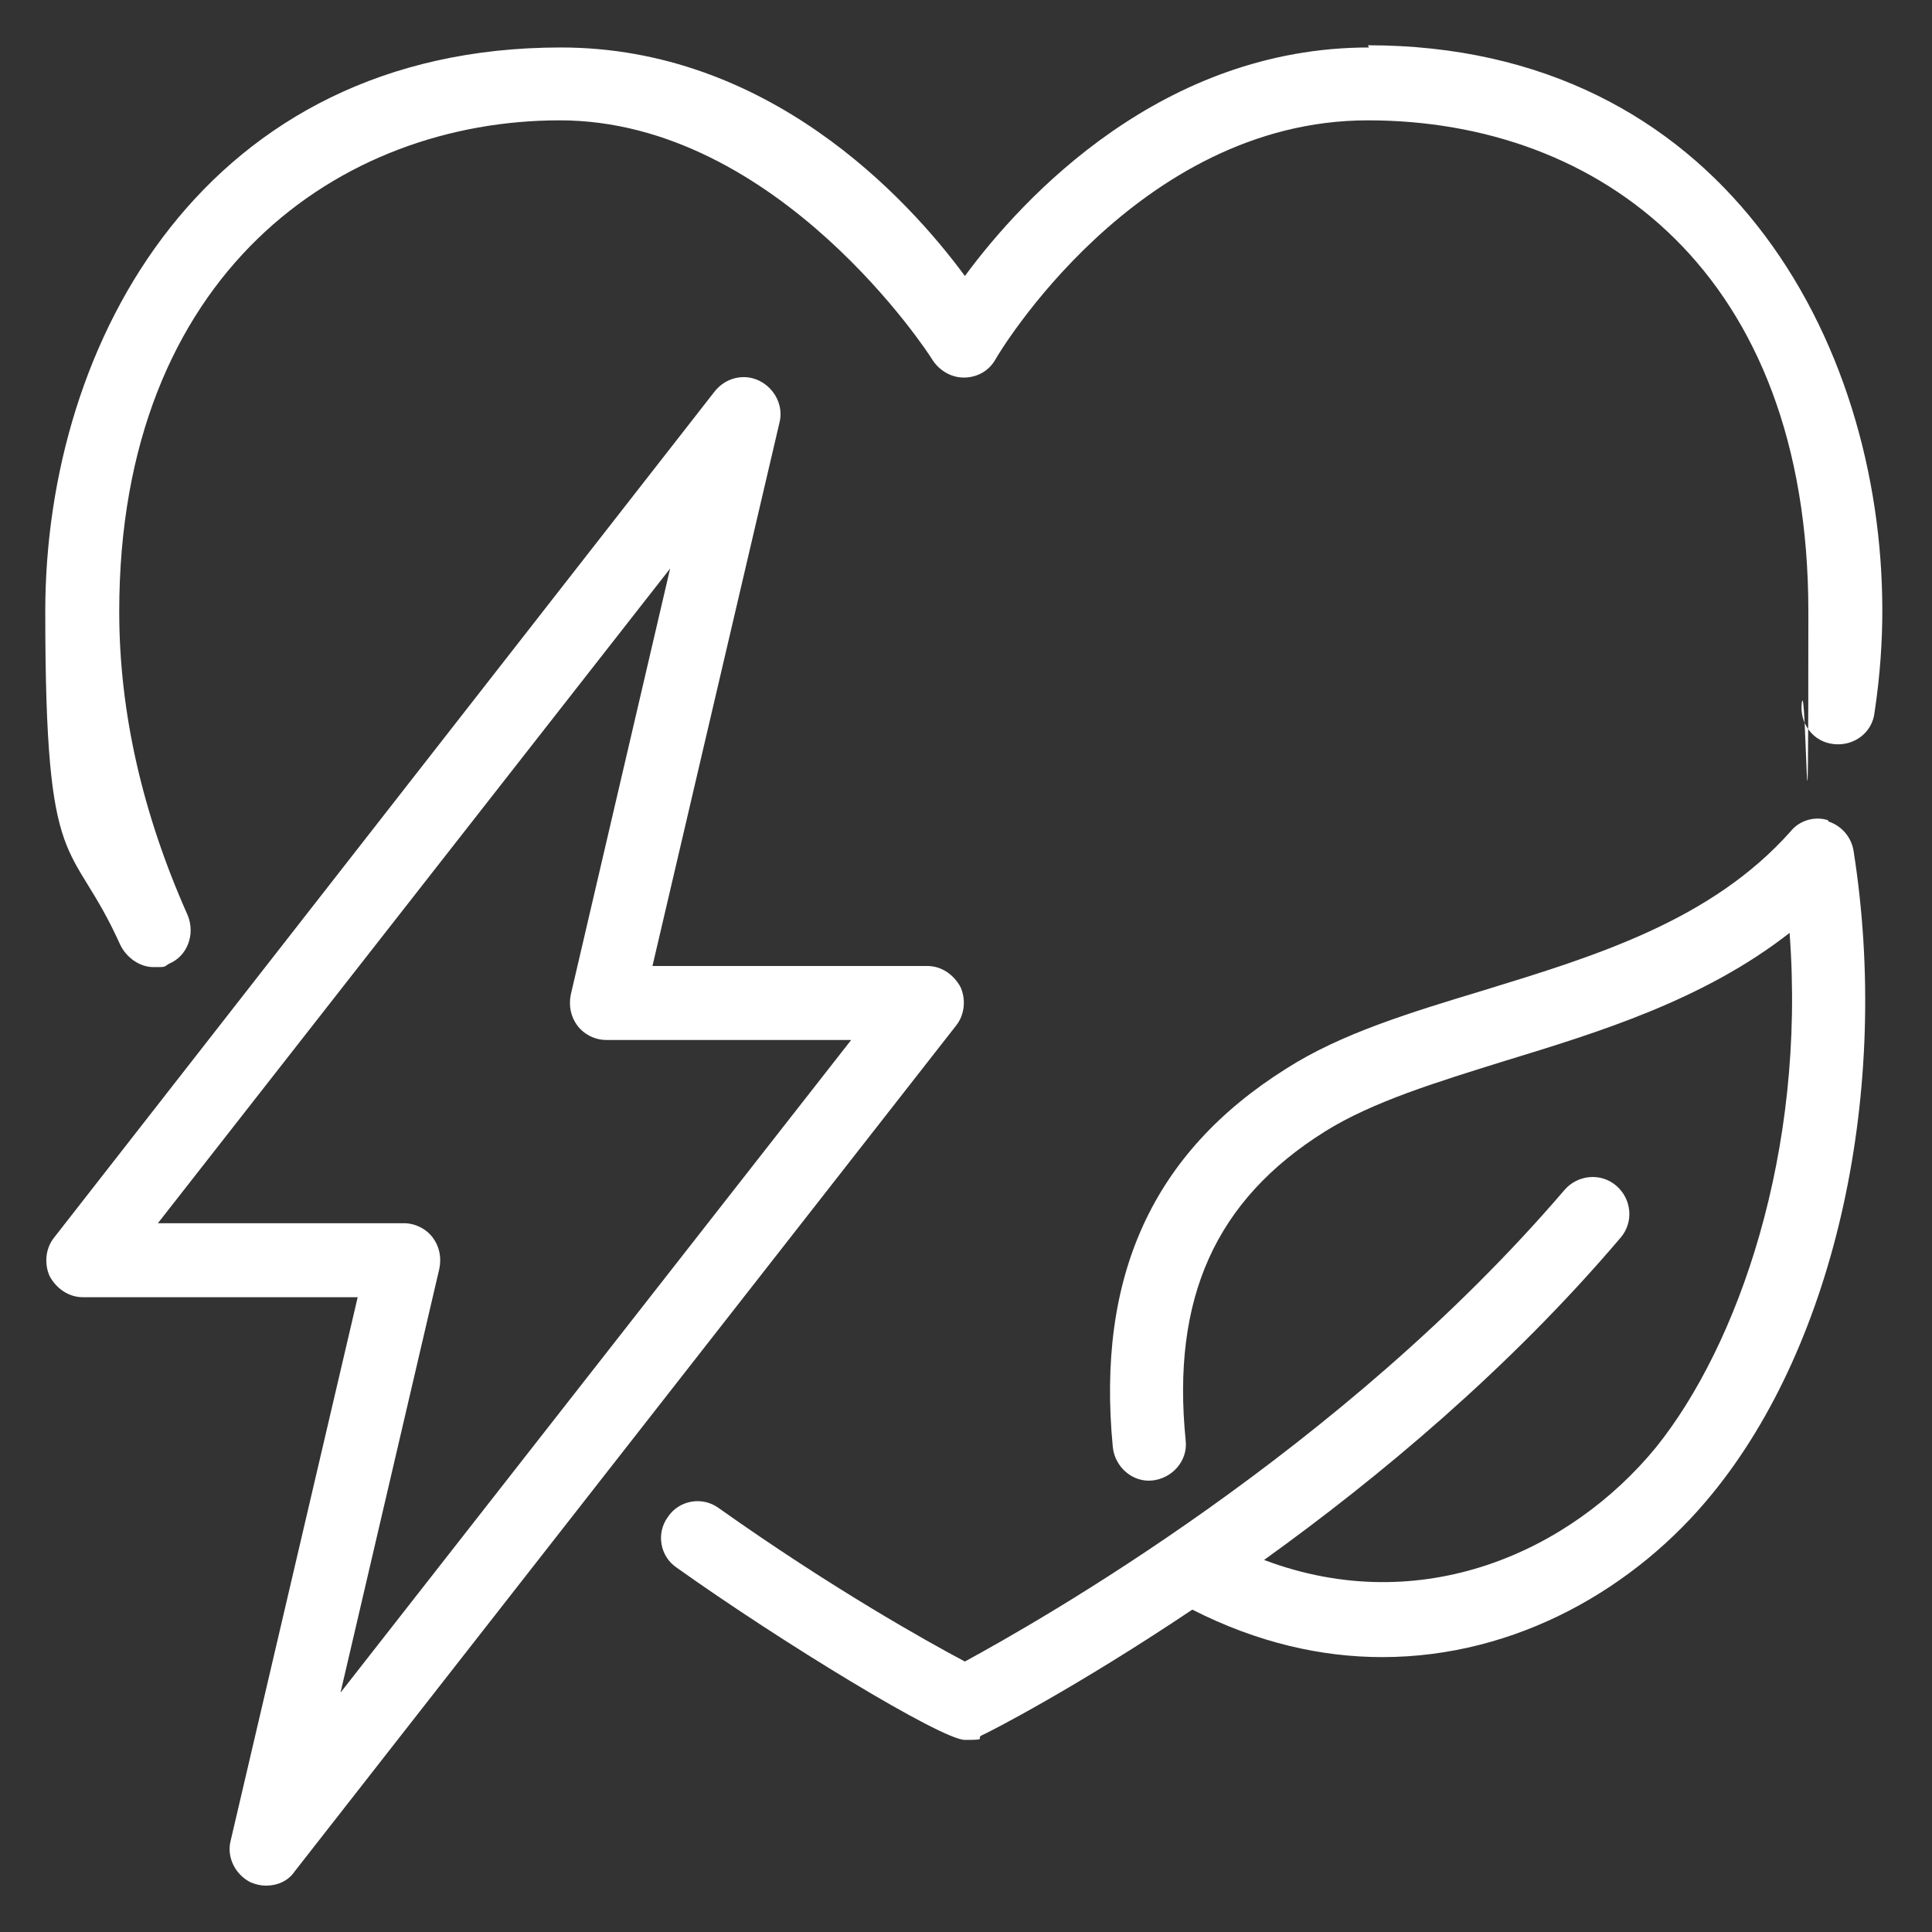
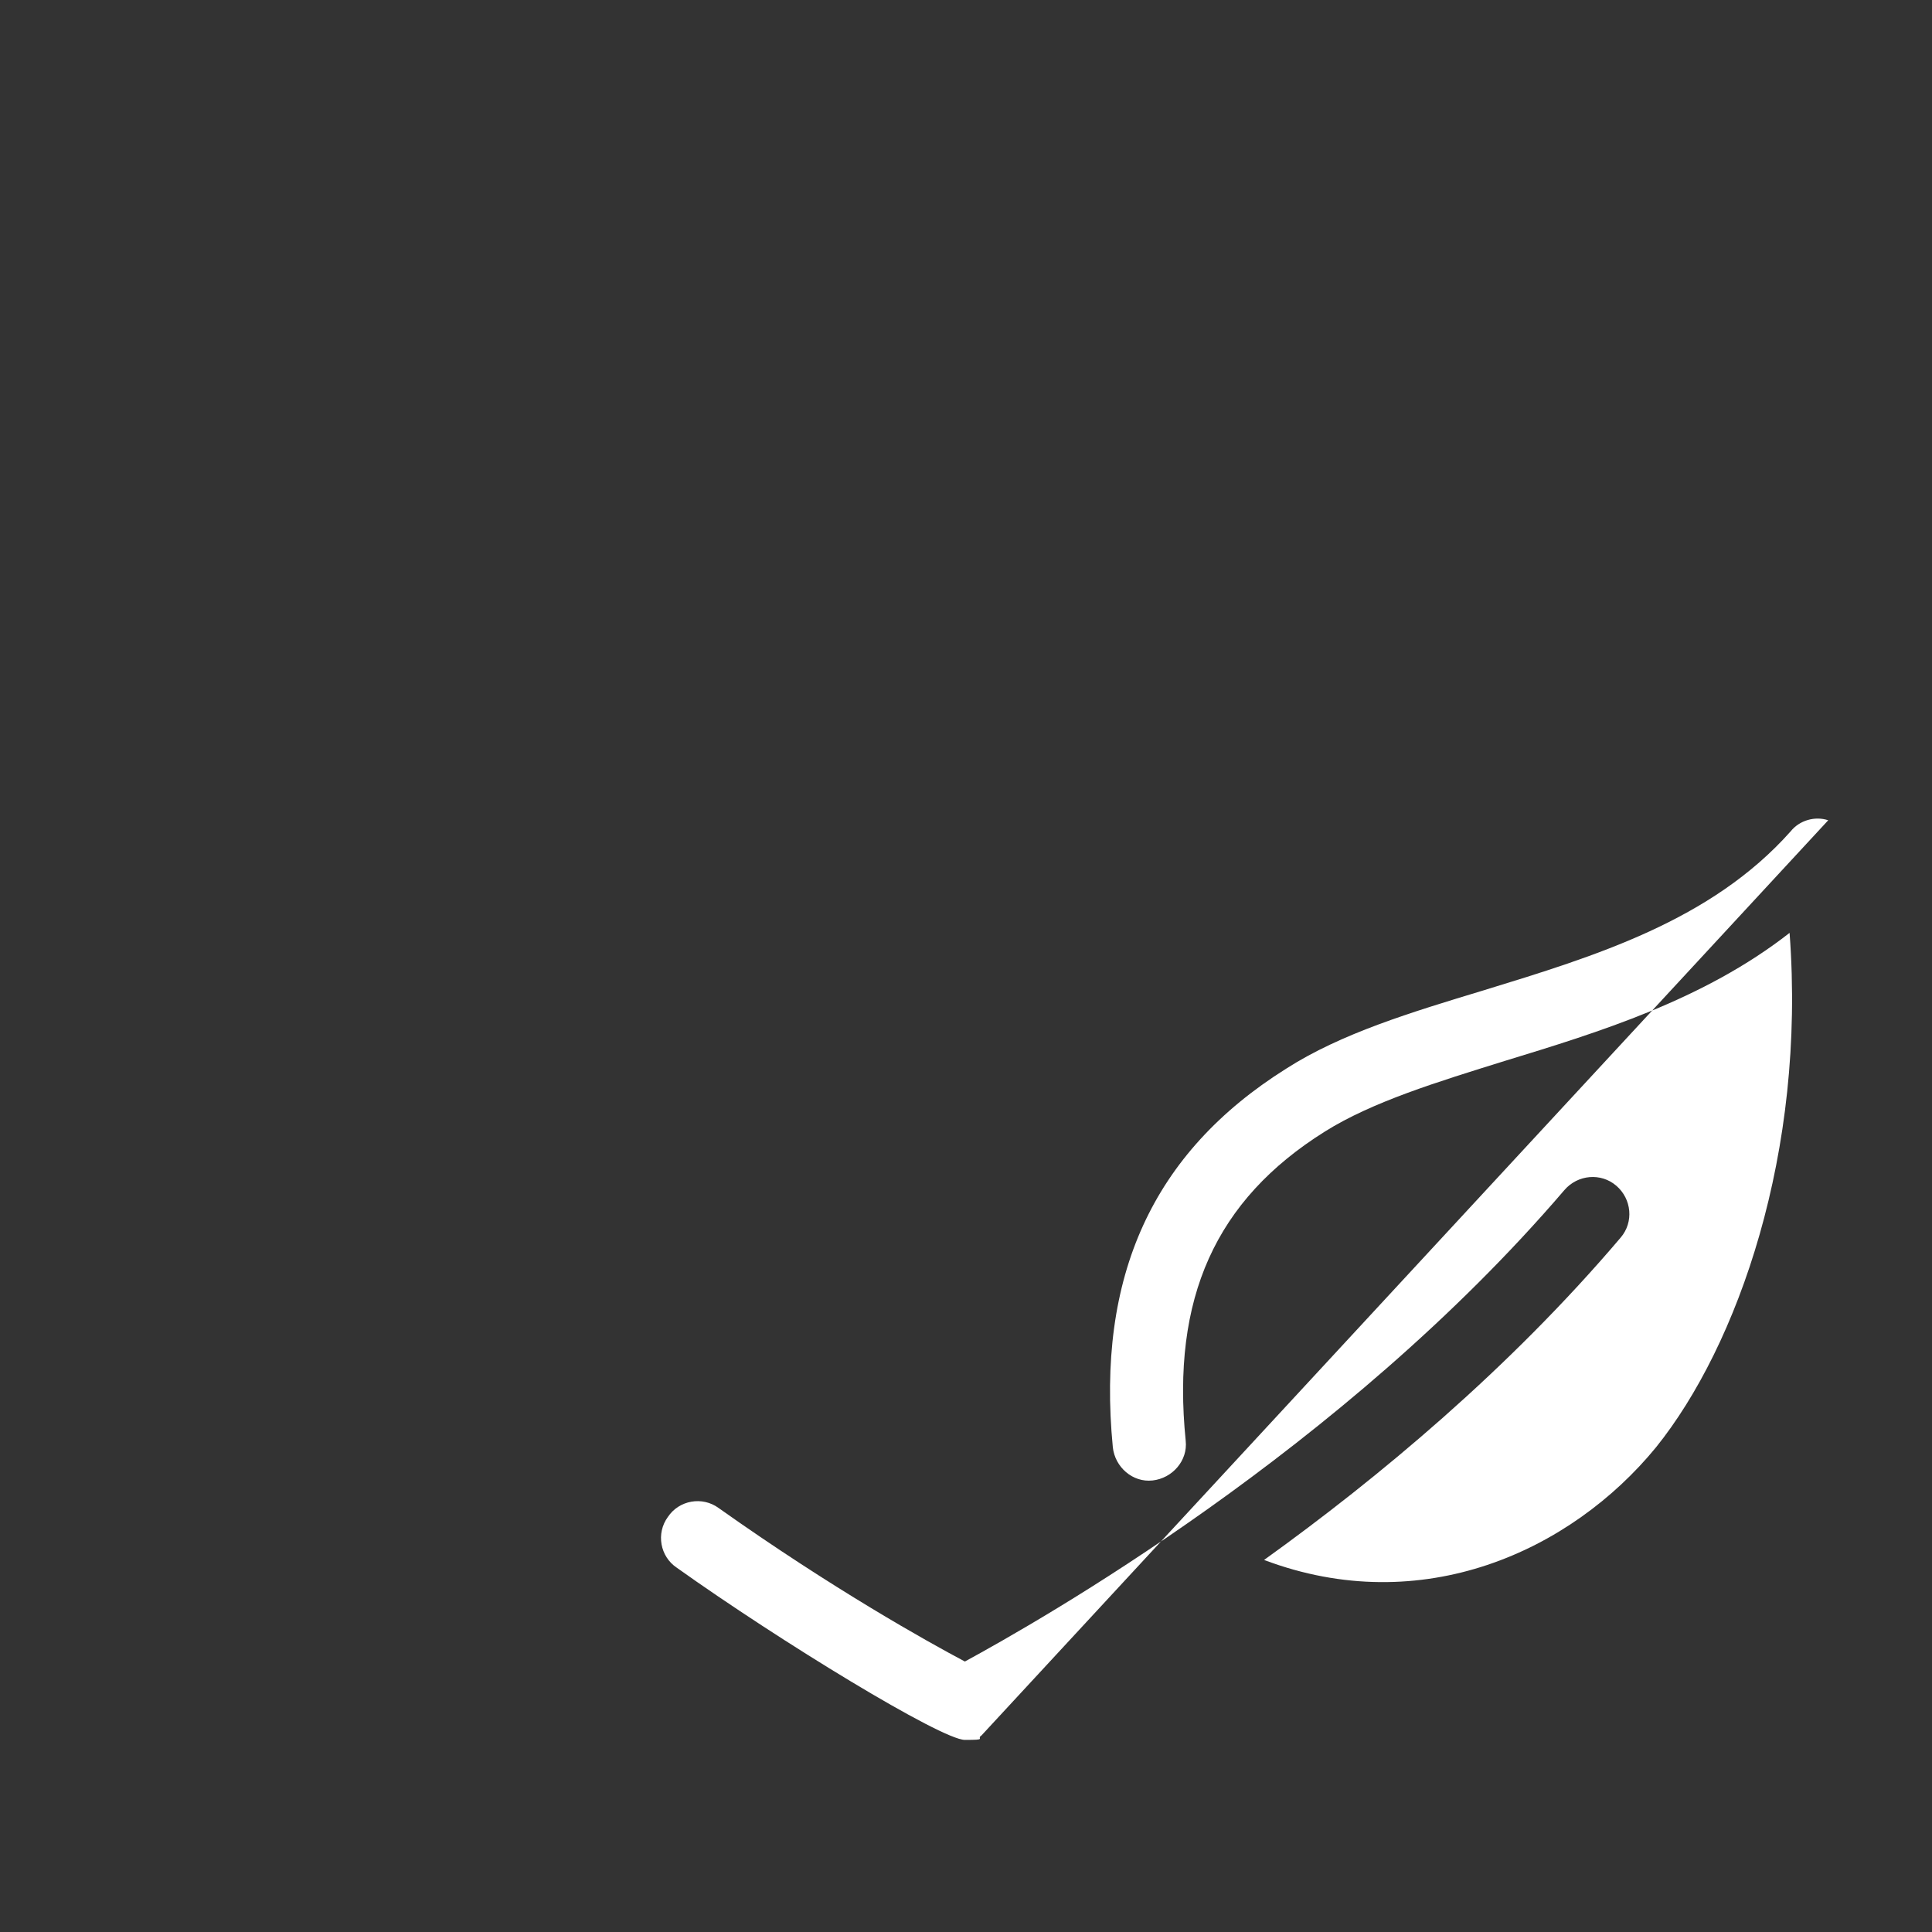
<svg xmlns="http://www.w3.org/2000/svg" id="Layer_1" version="1.1" viewBox="0 0 175 175">
  <rect x="0" y="0" width="175" height="175" fill="#333333" stroke="none" />
  <defs>
    <style>
      .st0 {
        fill: #fff;
      }
    </style>
  </defs>
-   <path class="st0" d="M124,4.3c-18.7,0-31.3,13.5-36.6,20.7-5.3-7.2-17.9-20.7-36.6-20.7C18.7,4.3,4.1,30.8,4.1,55.4s2.3,20.2,6.8,30.2c.6,1.2,1.8,2,3,2s.9,0,1.4-.3c1.7-.7,2.4-2.7,1.7-4.4-4.1-9.2-6.2-18.4-6.2-27.5,0-30.7,20.1-44.5,39.9-44.5s33.6,21.4,33.7,21.6c.6,1,1.7,1.7,2.9,1.7s2.3-.6,2.9-1.7c.1-.2,12.7-21.6,33.7-21.6s39.9,13.8,39.9,44.5-.2,5.3-.6,8.3c-.2,1.8,1,3.5,2.9,3.7,1.8.2,3.5-1,3.7-2.9.5-3.3.7-6.4.7-9.2,0-24.6-14.6-51.2-46.6-51.2Z" />
-   <path class="st0" d="M165.6,74.3c-1.2-.4-2.6,0-3.4,1-7.2,8.1-17.7,11.3-27.8,14.4-6.6,2-12.9,3.9-17.9,7.1-12.1,7.6-17.2,18.8-15.7,34.3.2,1.8,1.8,3.2,3.6,3,1.8-.2,3.2-1.8,3-3.6-1.3-12.9,2.7-21.8,12.6-28,4.3-2.7,10.2-4.5,16.3-6.4,8.5-2.6,18-5.5,25.8-11.6,1.5,19.9-4.7,37.4-12.1,46.6-7.7,9.4-21.2,15.6-35.5,10.2,10.3-7.4,22.2-17.3,32.3-29.2,1.2-1.4,1-3.5-.4-4.7-1.4-1.2-3.5-1-4.7.4-20.2,23.6-47.7,39.1-54.3,42.7-3.4-1.8-12-6.6-22.3-13.9-1.5-1.1-3.6-.7-4.6.8-1.1,1.5-.7,3.6.8,4.6,9.4,6.7,24,15.6,26.1,15.6s1-.1,1.5-.4c.7-.3,8.5-4.3,19.1-11.4,5.9,3,11.7,4.3,17.2,4.3,12.2,0,23-6.3,29.9-14.8,11.2-13.7,16.2-36.6,12.8-58.2-.2-1.3-1.1-2.3-2.3-2.7Z" />
-   <path class="st0" d="M87,89.4c-.6-1.1-1.7-1.9-3-1.9h-24.9l11.5-49.2c.4-1.5-.4-3.1-1.8-3.8-1.4-.7-3.1-.3-4.1,1L4.9,112.1c-.8,1-.9,2.4-.4,3.5.6,1.1,1.7,1.9,3,1.9h24.9l-11.5,49.2c-.4,1.5.4,3.1,1.8,3.8.5.2.9.3,1.4.3,1,0,2-.4,2.6-1.3l59.9-76.6c.8-1,.9-2.4.4-3.5ZM30.8,153.5l9-38.6c.2-1,0-2-.6-2.8-.6-.8-1.6-1.3-2.6-1.3H14.3l46.4-59.3-9,38.6c-.2,1,0,2,.6,2.8.6.8,1.6,1.3,2.6,1.3h22.2l-46.4,59.3Z" />
+   <path class="st0" d="M165.6,74.3c-1.2-.4-2.6,0-3.4,1-7.2,8.1-17.7,11.3-27.8,14.4-6.6,2-12.9,3.9-17.9,7.1-12.1,7.6-17.2,18.8-15.7,34.3.2,1.8,1.8,3.2,3.6,3,1.8-.2,3.2-1.8,3-3.6-1.3-12.9,2.7-21.8,12.6-28,4.3-2.7,10.2-4.5,16.3-6.4,8.5-2.6,18-5.5,25.8-11.6,1.5,19.9-4.7,37.4-12.1,46.6-7.7,9.4-21.2,15.6-35.5,10.2,10.3-7.4,22.2-17.3,32.3-29.2,1.2-1.4,1-3.5-.4-4.7-1.4-1.2-3.5-1-4.7.4-20.2,23.6-47.7,39.1-54.3,42.7-3.4-1.8-12-6.6-22.3-13.9-1.5-1.1-3.6-.7-4.6.8-1.1,1.5-.7,3.6.8,4.6,9.4,6.7,24,15.6,26.1,15.6s1-.1,1.5-.4Z" />
</svg>